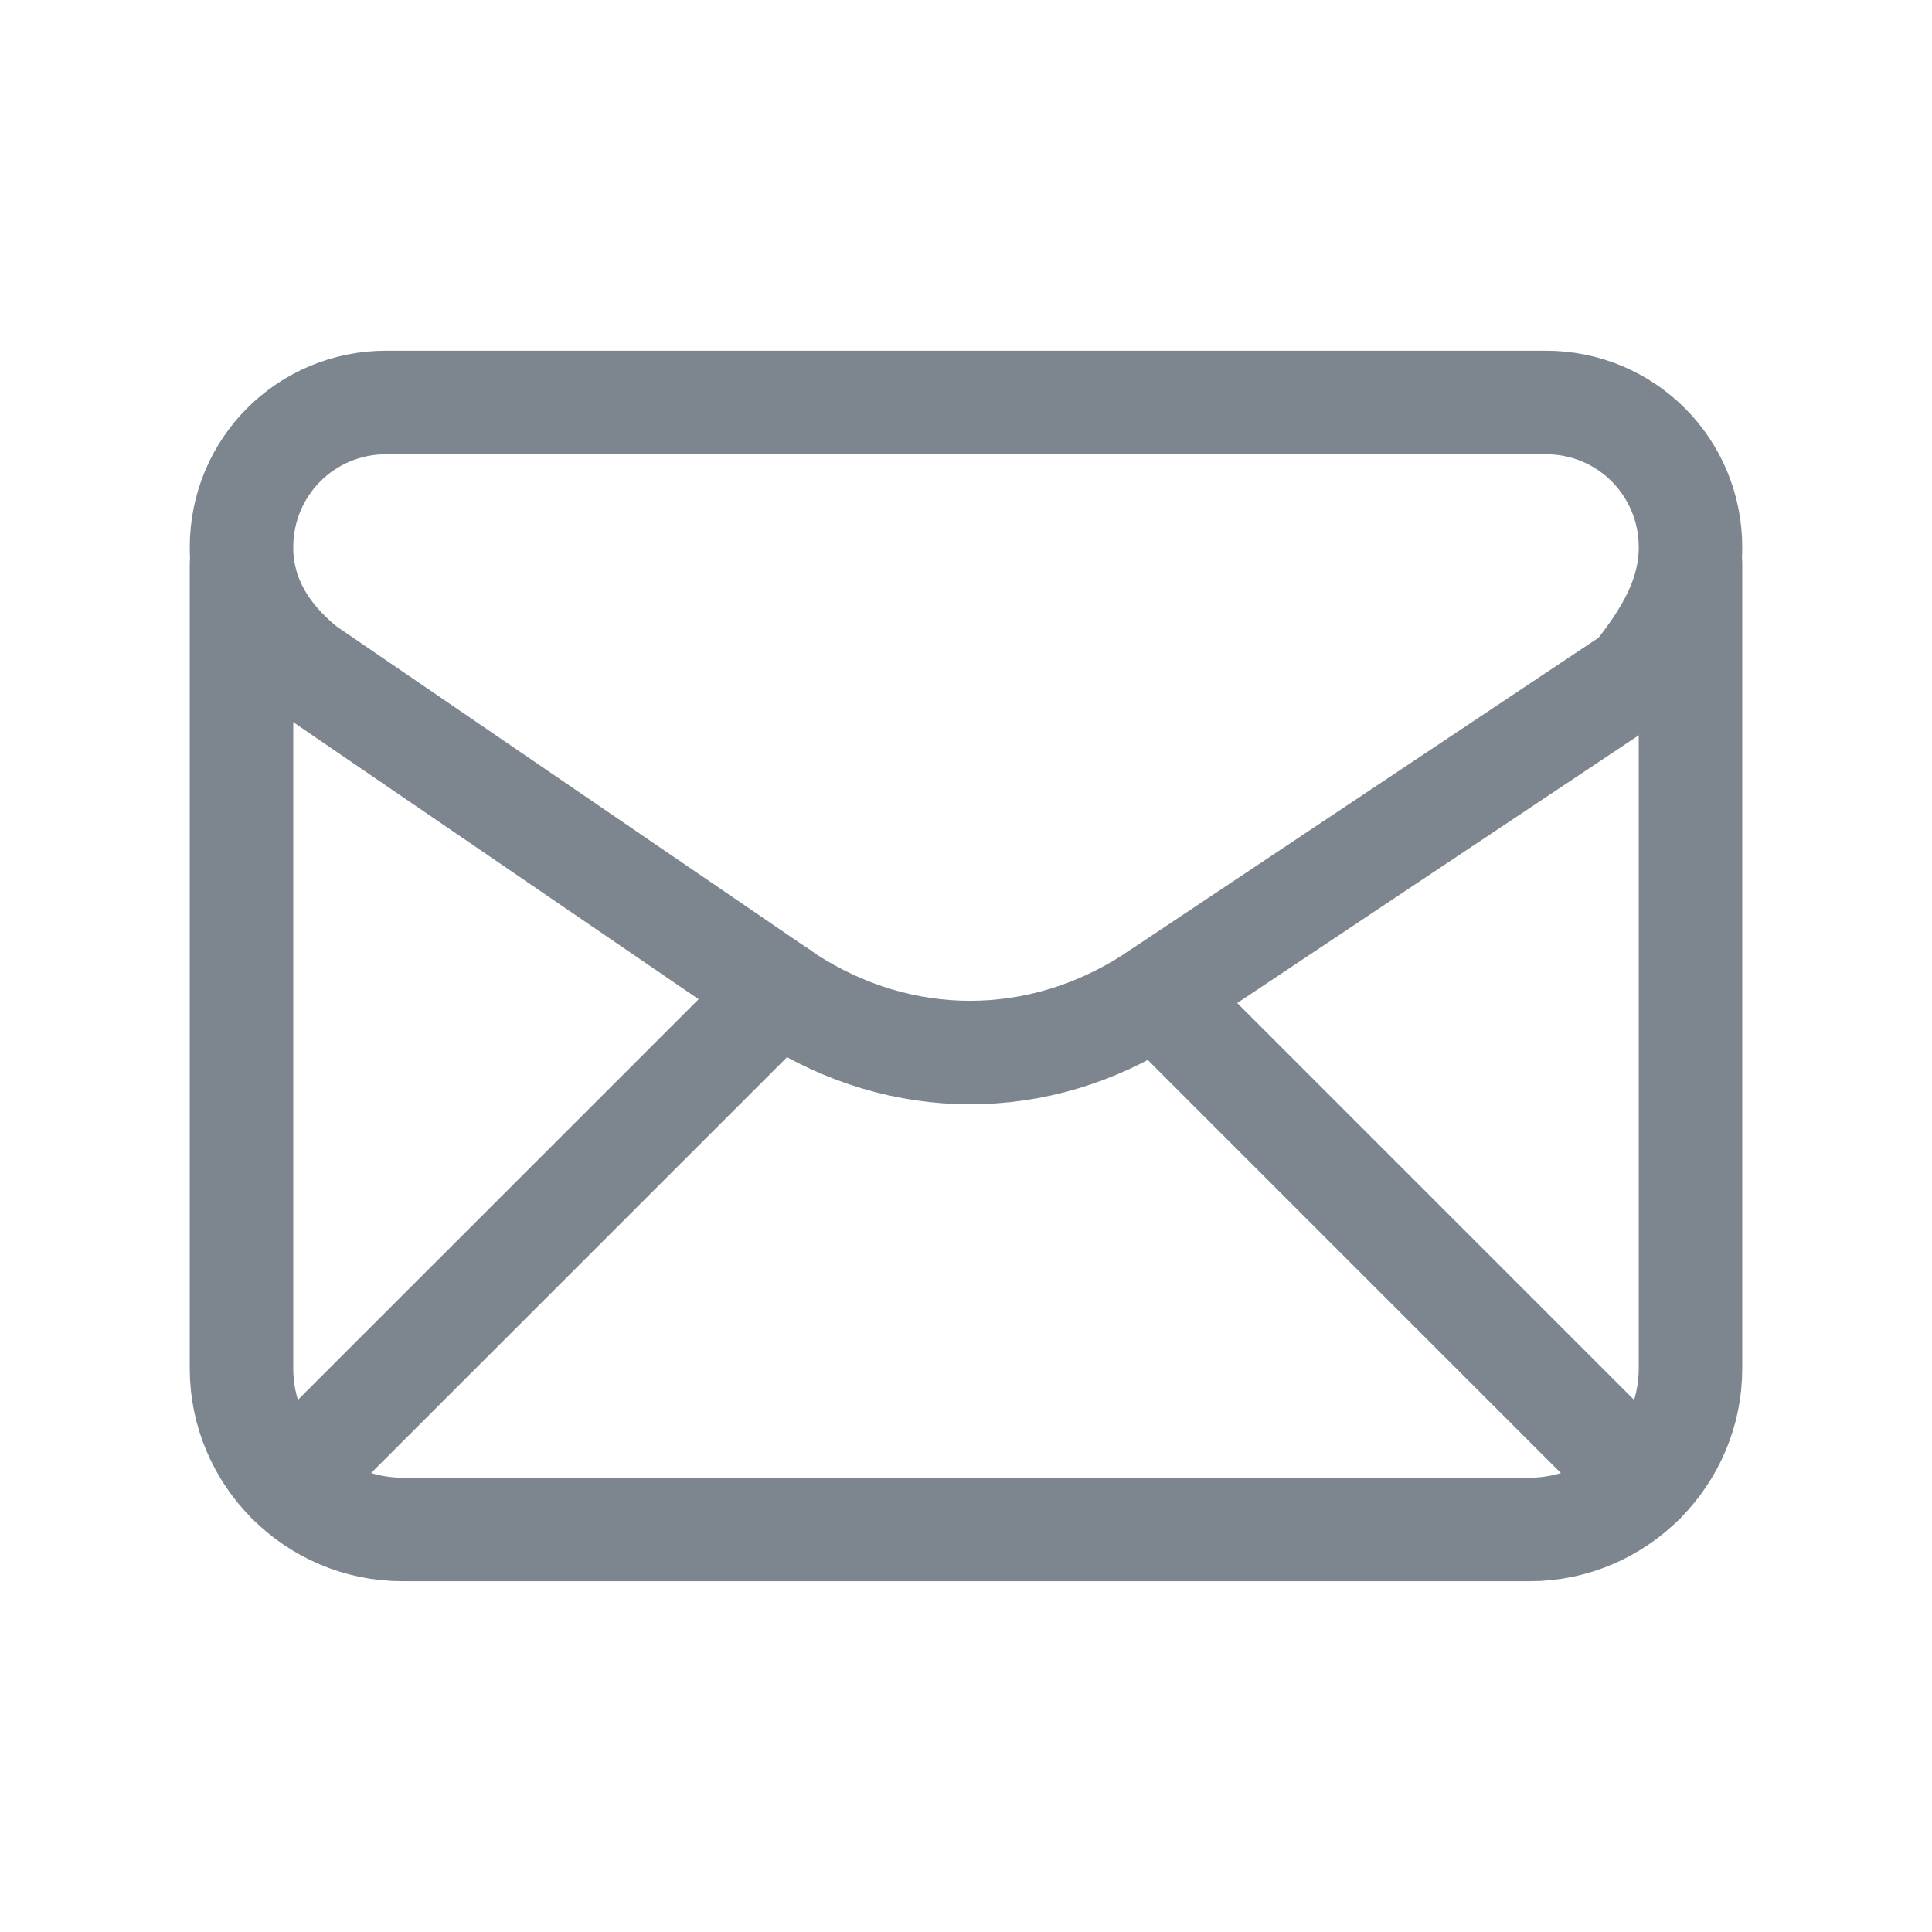
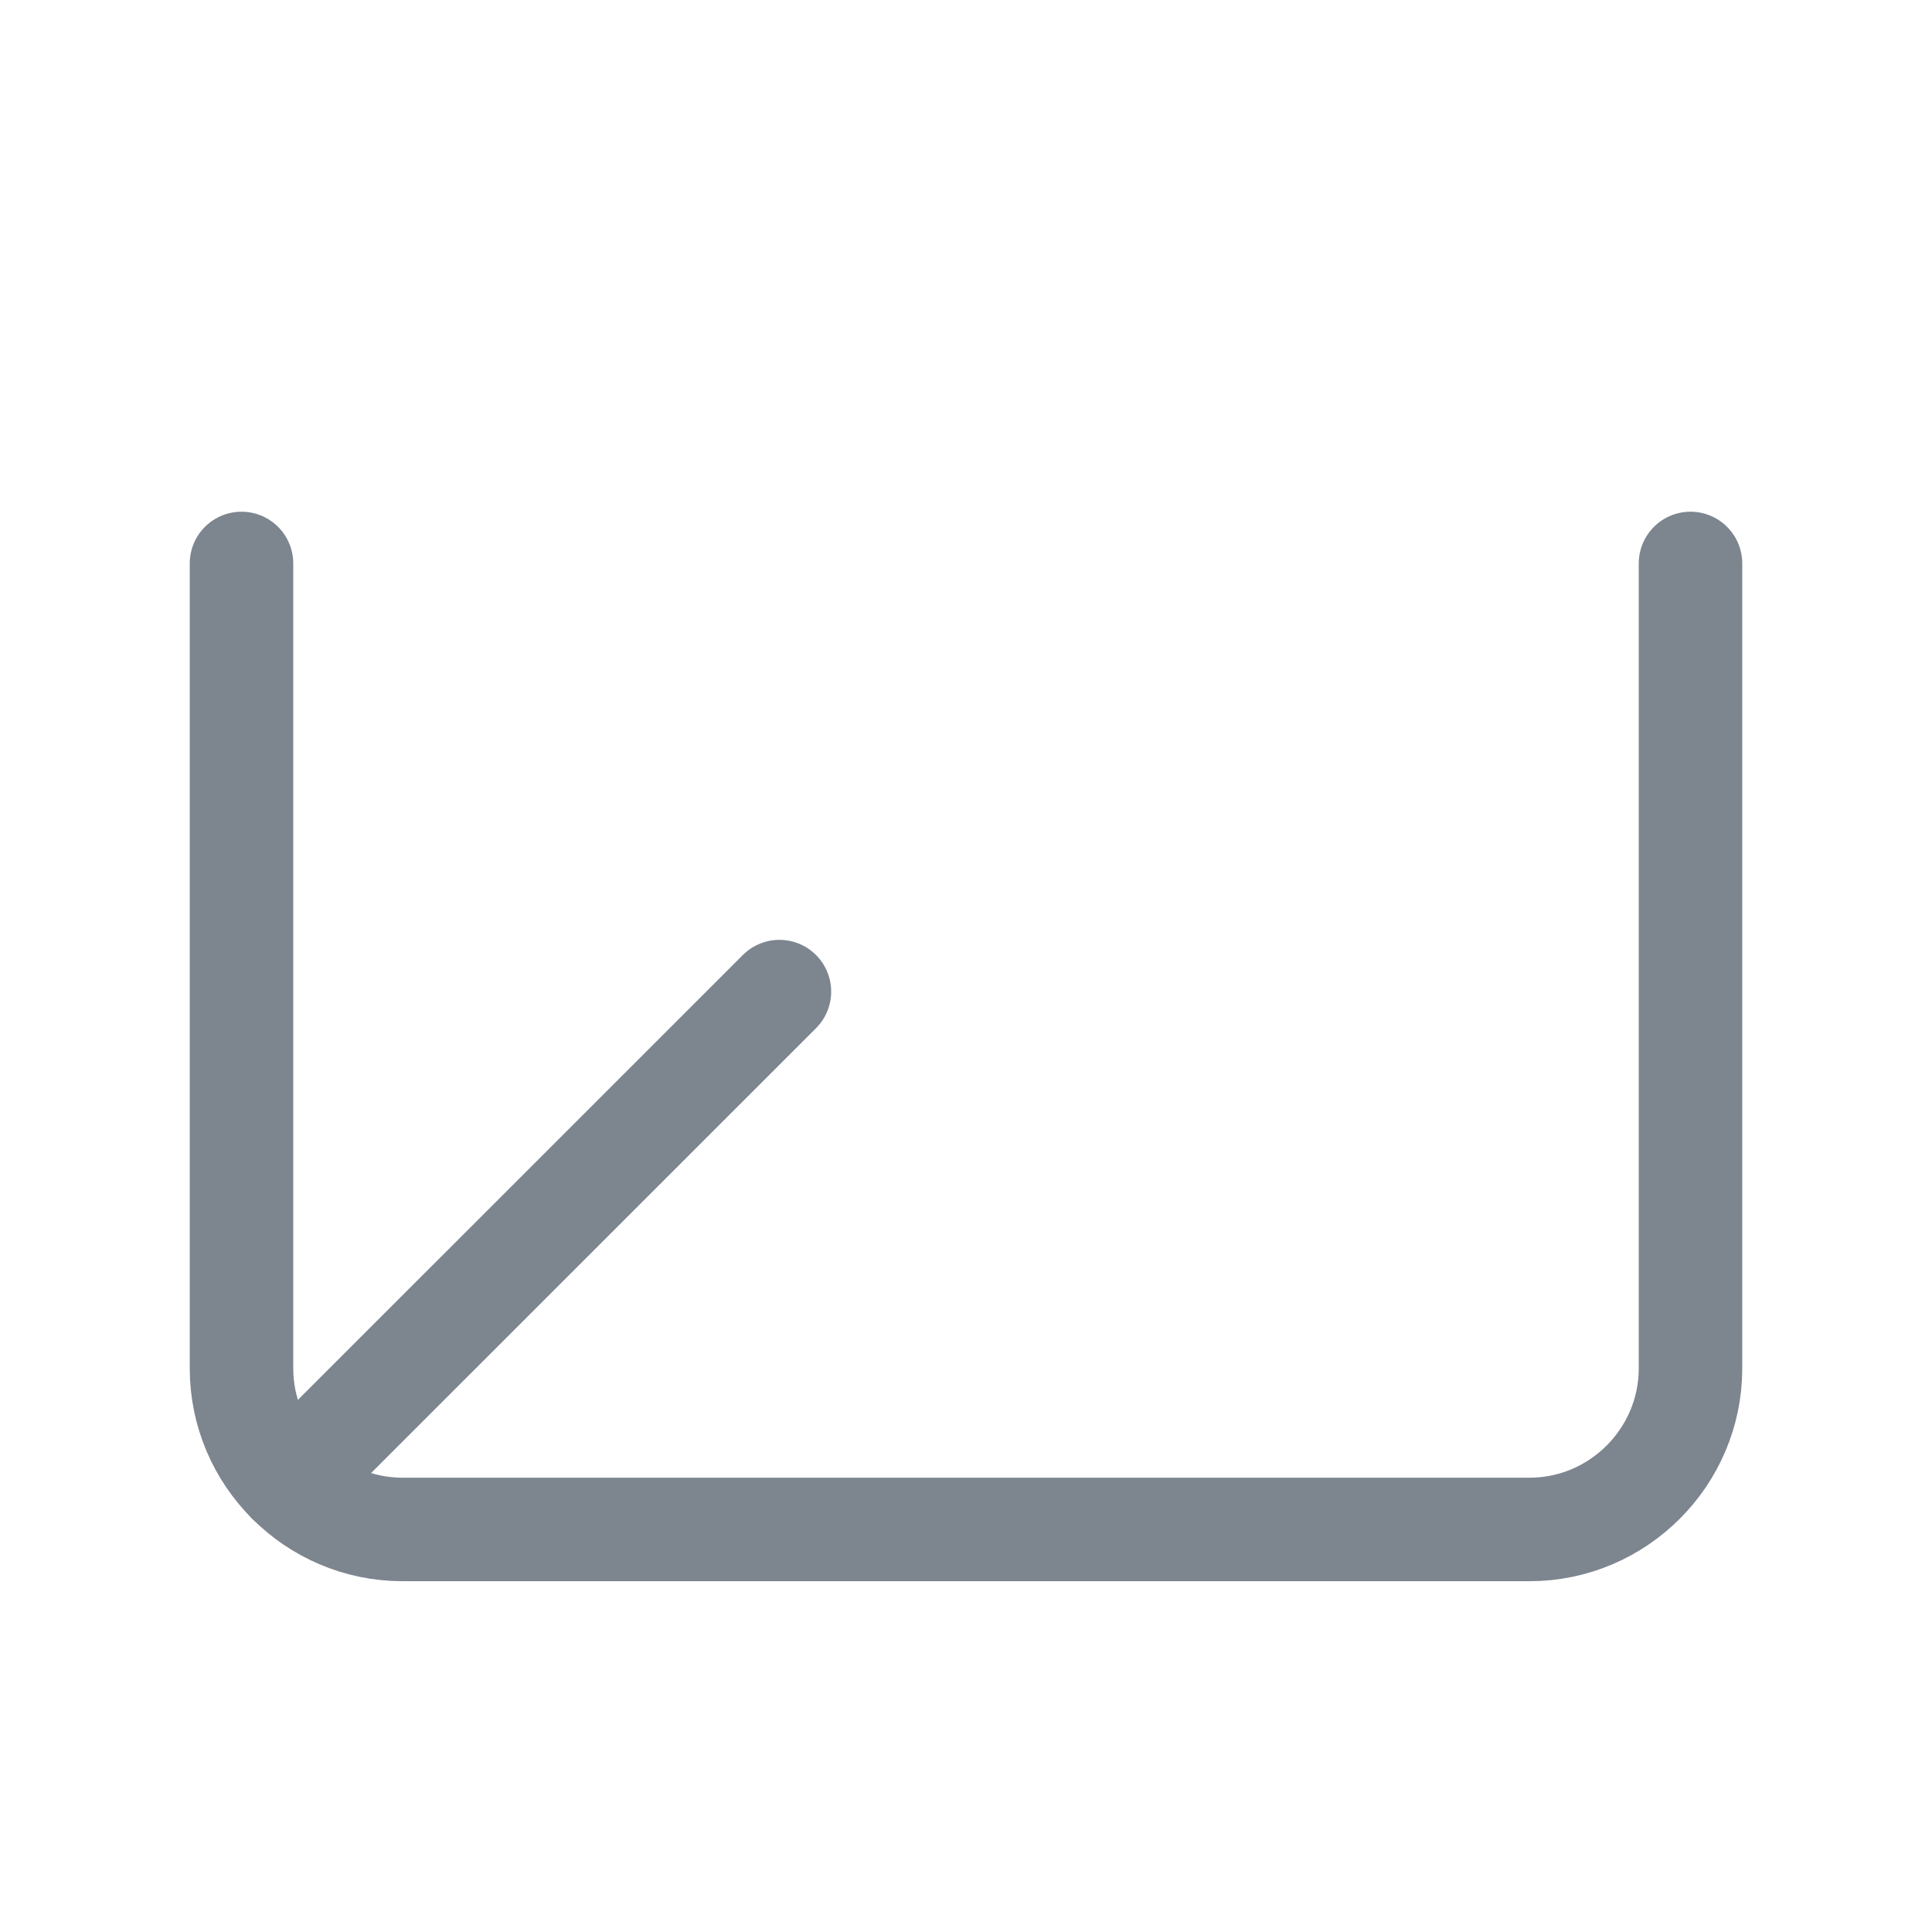
<svg xmlns="http://www.w3.org/2000/svg" width="28" height="28" viewBox="0 0 28 28" fill="none">
-   <path fill-rule="evenodd" clip-rule="evenodd" d="M3.5 7.933V7.933C3.5 8.633 3.85 9.217 4.433 9.683L11.433 14.467C13.067 15.517 15.05 15.517 16.683 14.467L23.683 9.8C24.15 9.217 24.5 8.633 24.5 7.933V7.933C24.5 6.767 23.567 5.833 22.4 5.833H5.6C4.433 5.833 3.5 6.767 3.5 7.933Z" stroke="#7D858F" stroke-width="1.5" stroke-linecap="round" stroke-linejoin="round" />
  <path d="M3.5 8.166V19.833C3.5 21.116 4.55 22.166 5.833 22.166H22.167C23.45 22.166 24.5 21.116 24.5 19.833V8.166" stroke="#7D858F" stroke-width="1.5" stroke-linecap="round" stroke-linejoin="round" />
  <path d="M4.186 21.48L11.296 14.371" stroke="#7D858F" stroke-width="1.5" stroke-linecap="round" stroke-linejoin="round" />
-   <path d="M16.753 14.42L23.814 21.481" stroke="#7D858F" stroke-width="1.5" stroke-linecap="round" stroke-linejoin="round" />
</svg>